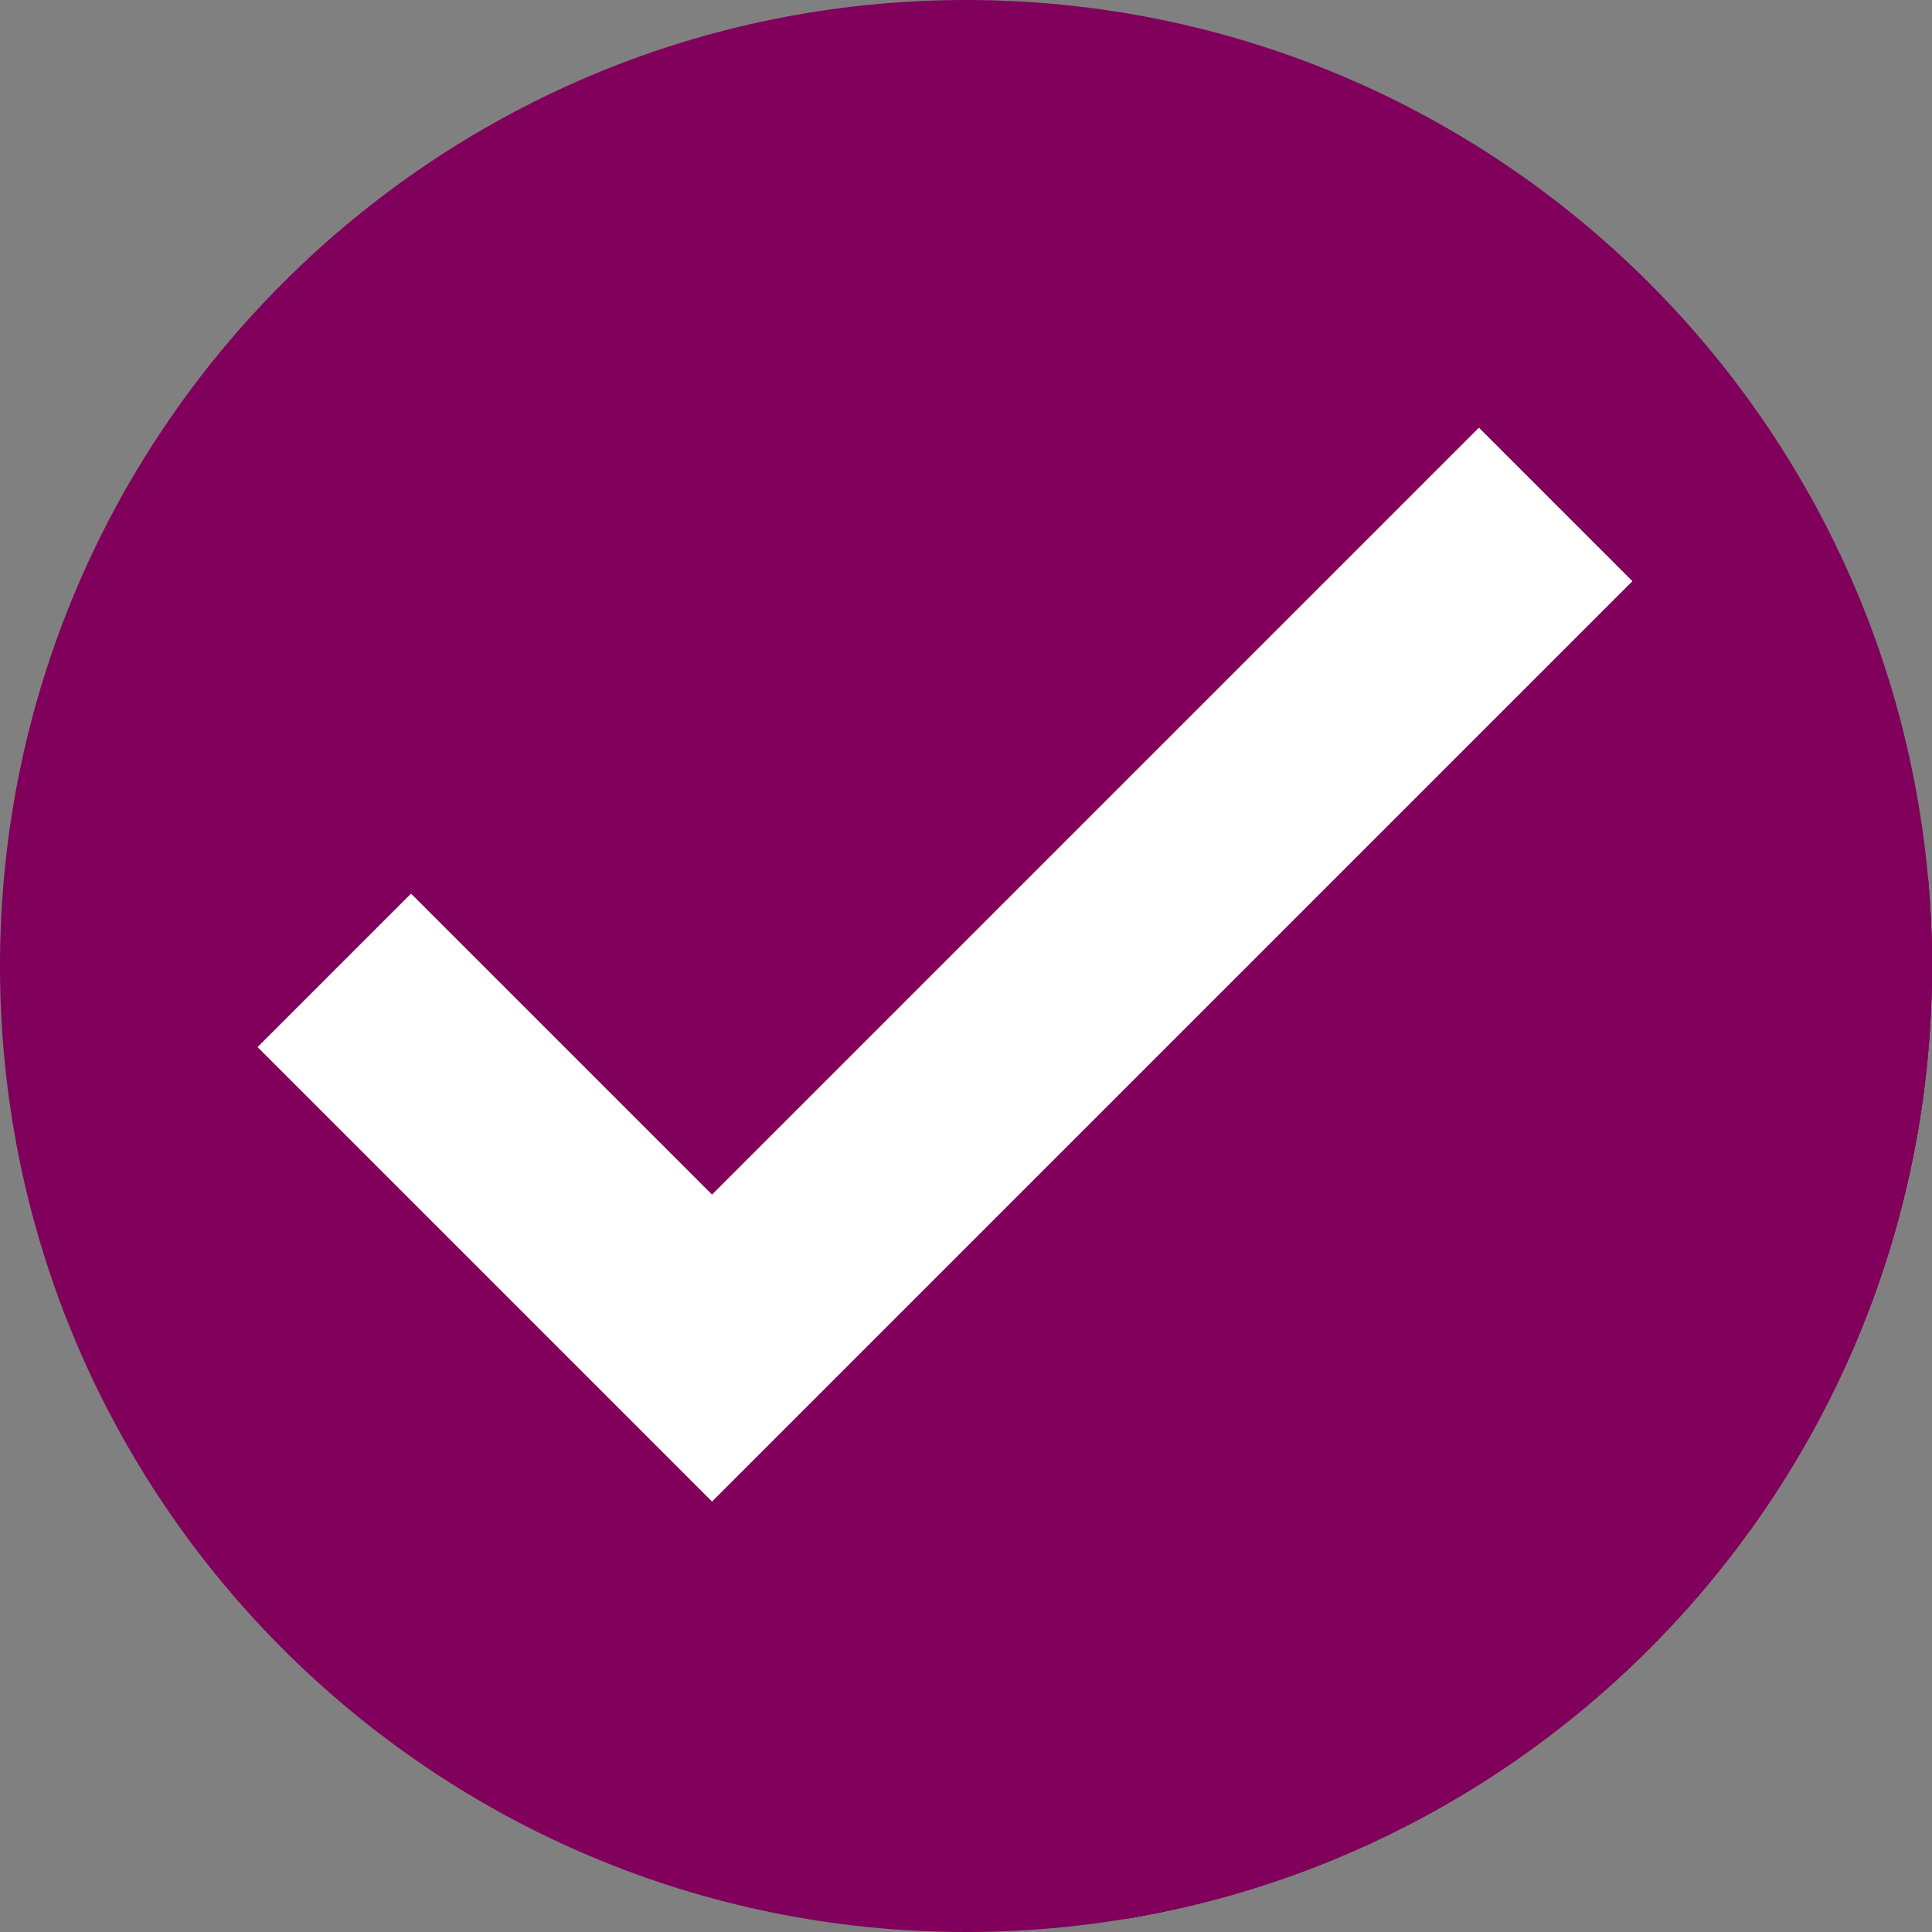
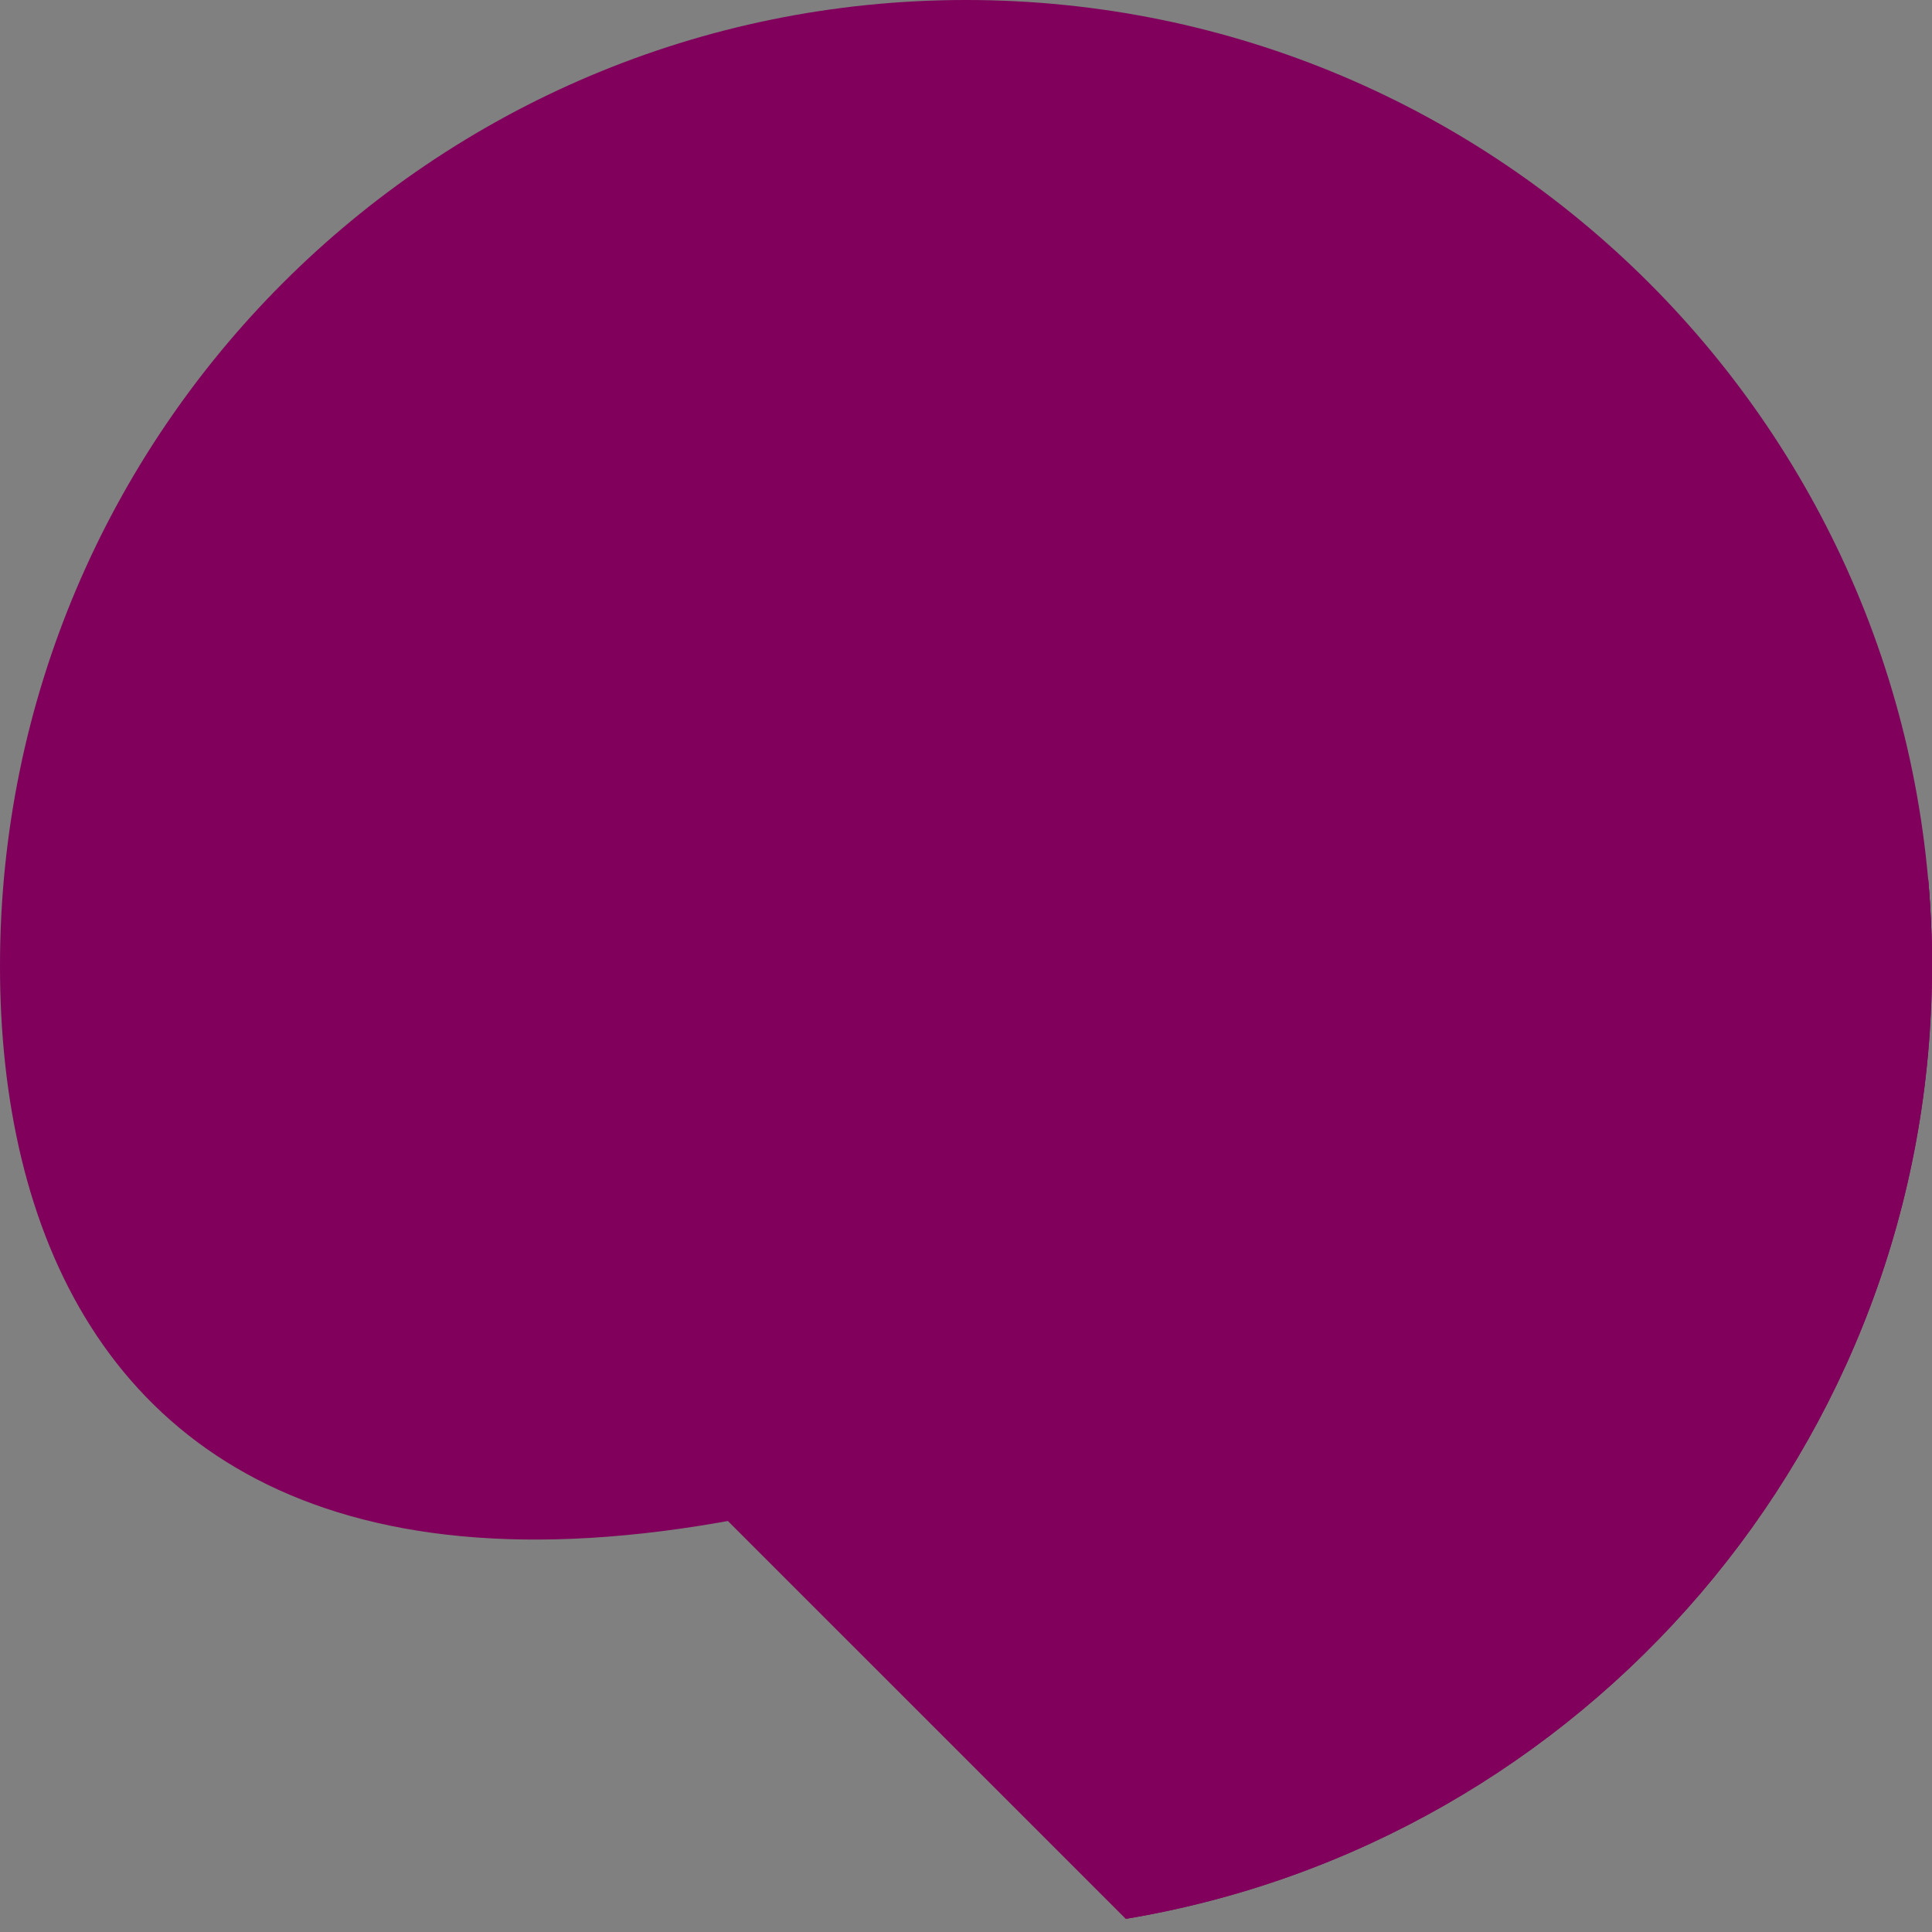
<svg xmlns="http://www.w3.org/2000/svg" fill="#000000" height="1000" preserveAspectRatio="xMidYMid meet" version="1" viewBox="0.0 0.0 1000.0 1000.0" width="1000" zoomAndPan="magnify">
  <rect x="0.0" y="0.0" width="1000.0" height="1000.0" fill="#808080" stroke="none" />
  <g>
    <g id="change1_1">
-       <path d="M 1000 500 C 1000 776.145 776.145 1000 500 1000 C 223.855 1000 0 776.145 0 500 C 0 223.855 223.855 0 500 0 C 776.145 0 1000 223.855 1000 500" fill="#80005b" />
+       <path d="M 1000 500 C 223.855 1000 0 776.145 0 500 C 0 223.855 223.855 0 500 0 C 776.145 0 1000 223.855 1000 500" fill="#80005b" />
    </g>
    <g id="change1_2">
      <path d="M 1000 500 C 1000 484.836 999.324 469.828 998.004 455.008 L 775.594 232.598 L 298.891 709.301 L 582.77 993.18 C 819.523 953.738 1000 747.945 1000 500" fill="#80005b" />
    </g>
    <g id="change2_1">
      <path d="M 582.77 993.18 L 298.891 709.301 L 775.594 232.598 L 998.004 455.008 C 999.324 469.828 1000 484.836 1000 500 C 1000 747.945 819.523 953.738 582.77 993.18" fill="#80005b" />
    </g>
    <g id="change3_1">
-       <path d="M 844.93 300.812 L 765.48 221.363 L 368.539 618.305 L 212.758 462.523 L 133.309 541.973 L 368.539 777.203 L 844.93 300.812" fill="#ffffff" />
-     </g>
+       </g>
  </g>
</svg>